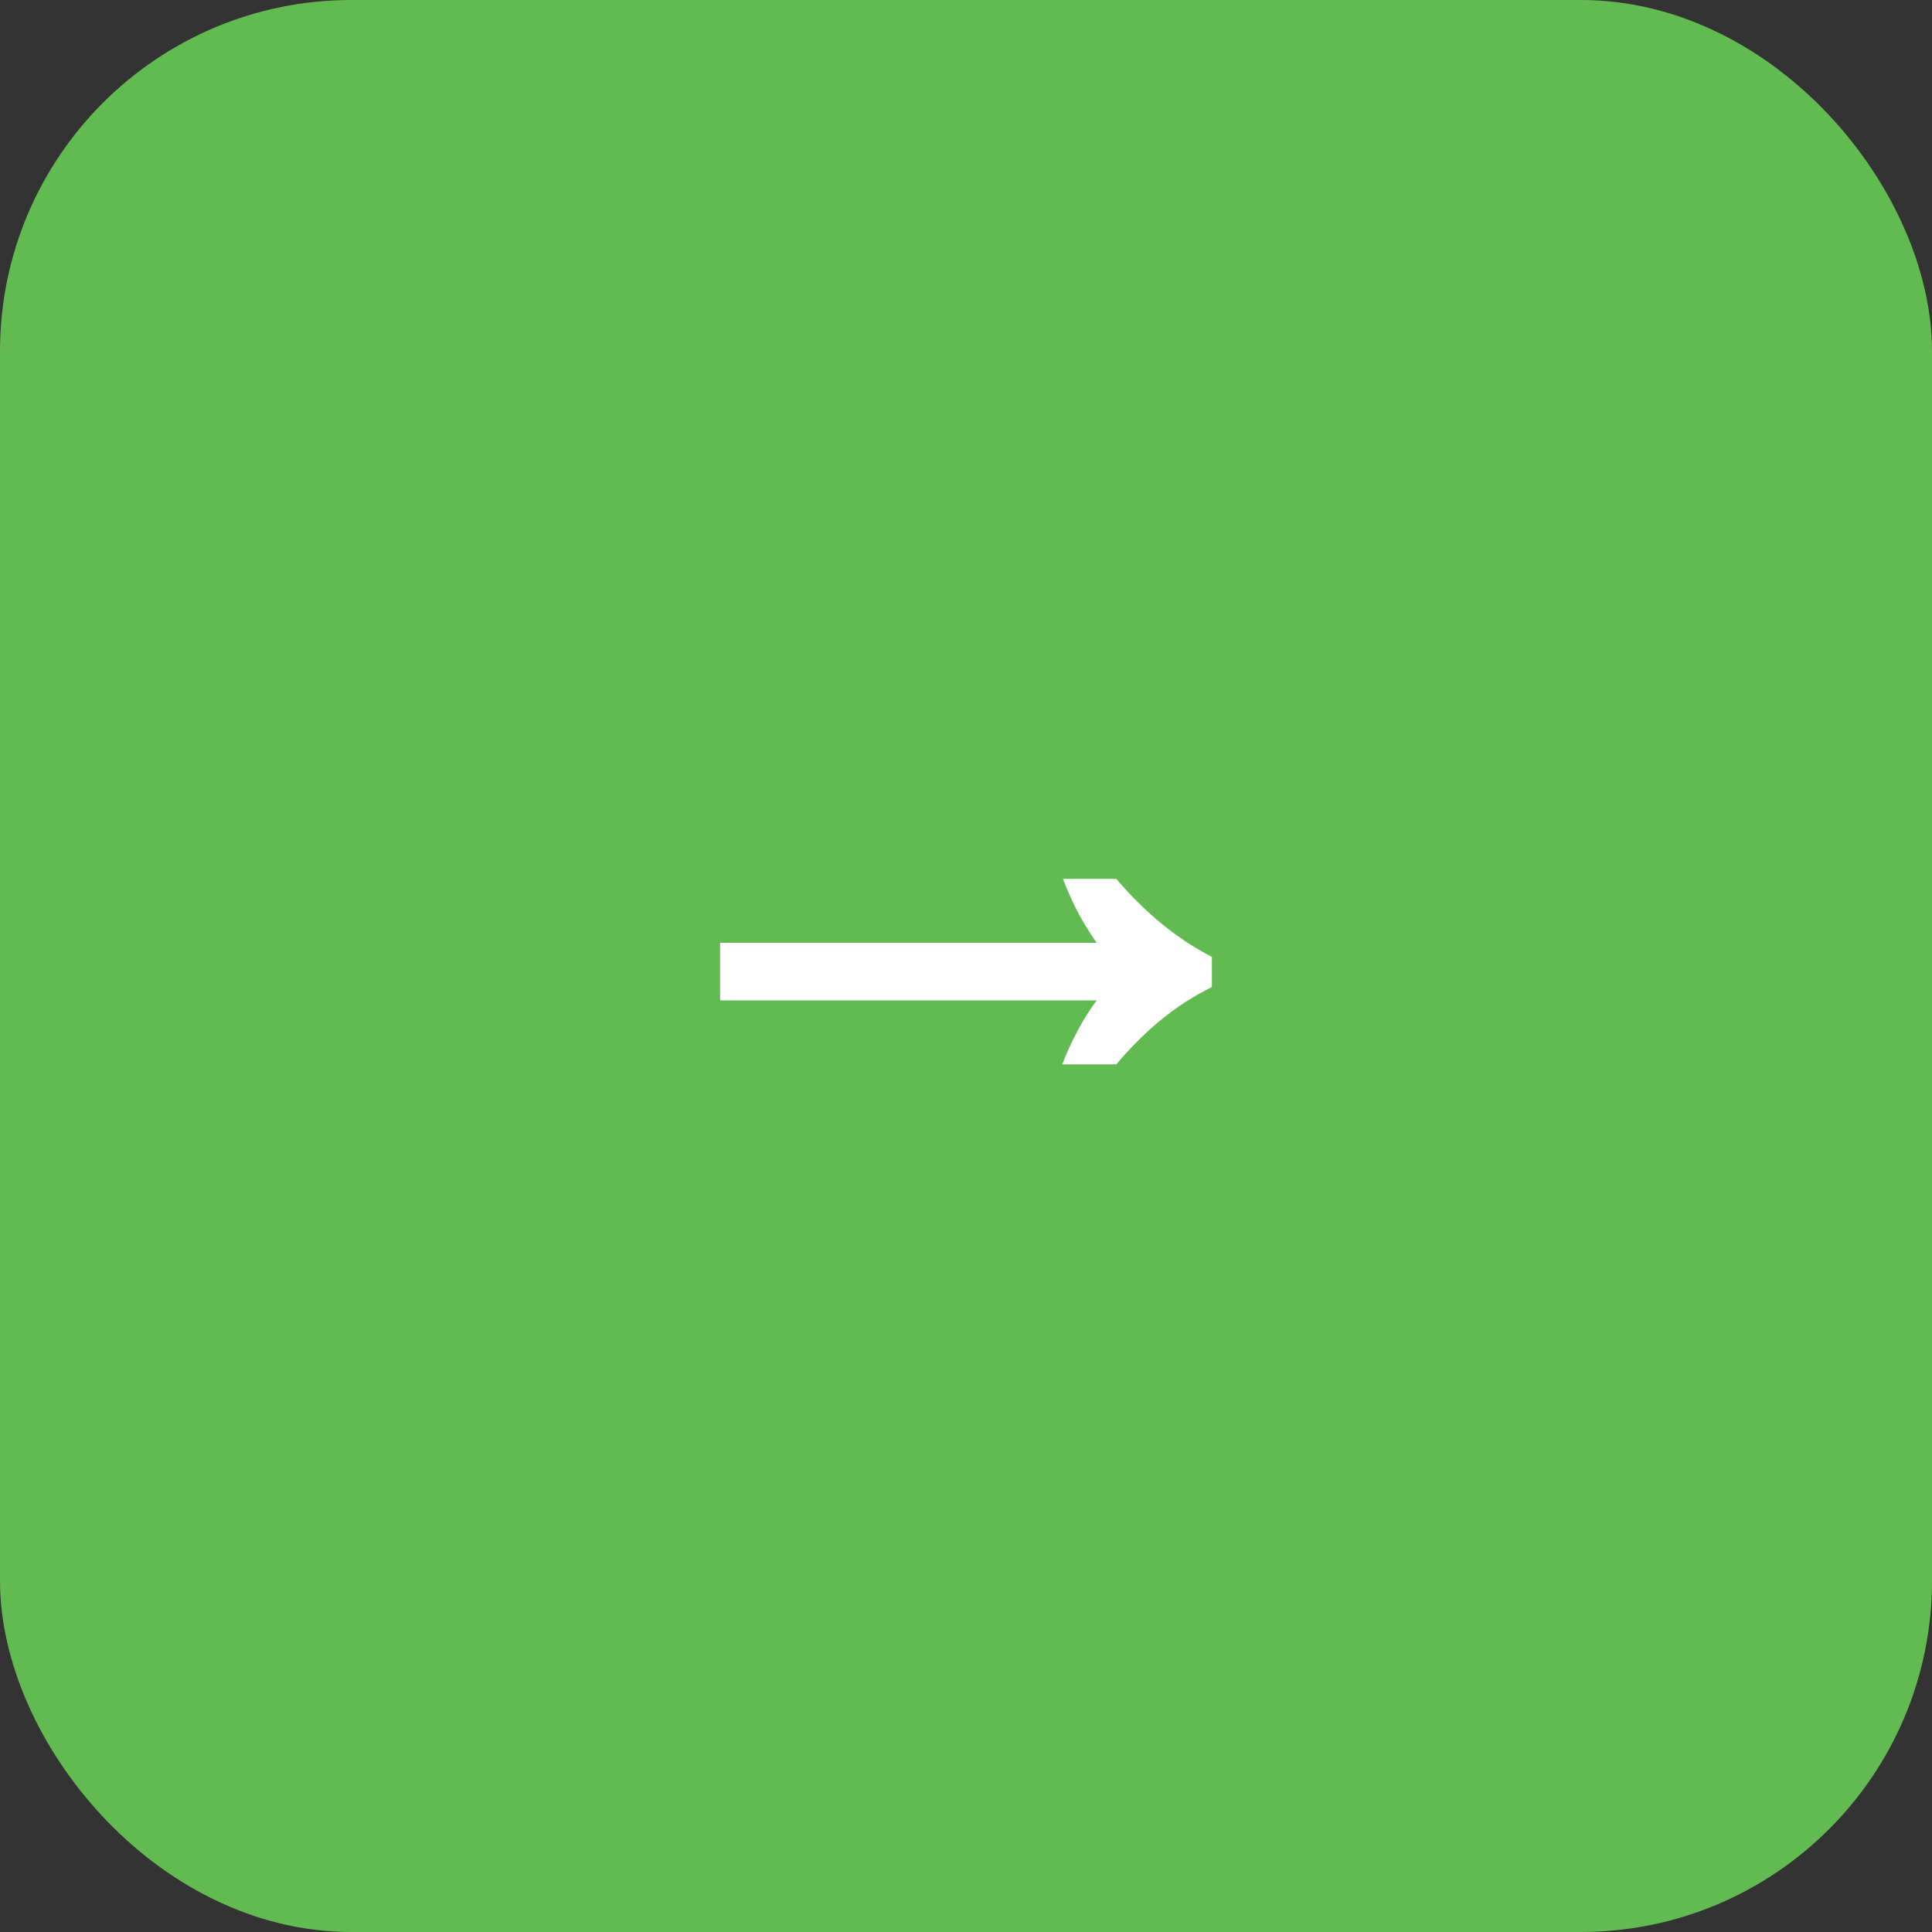
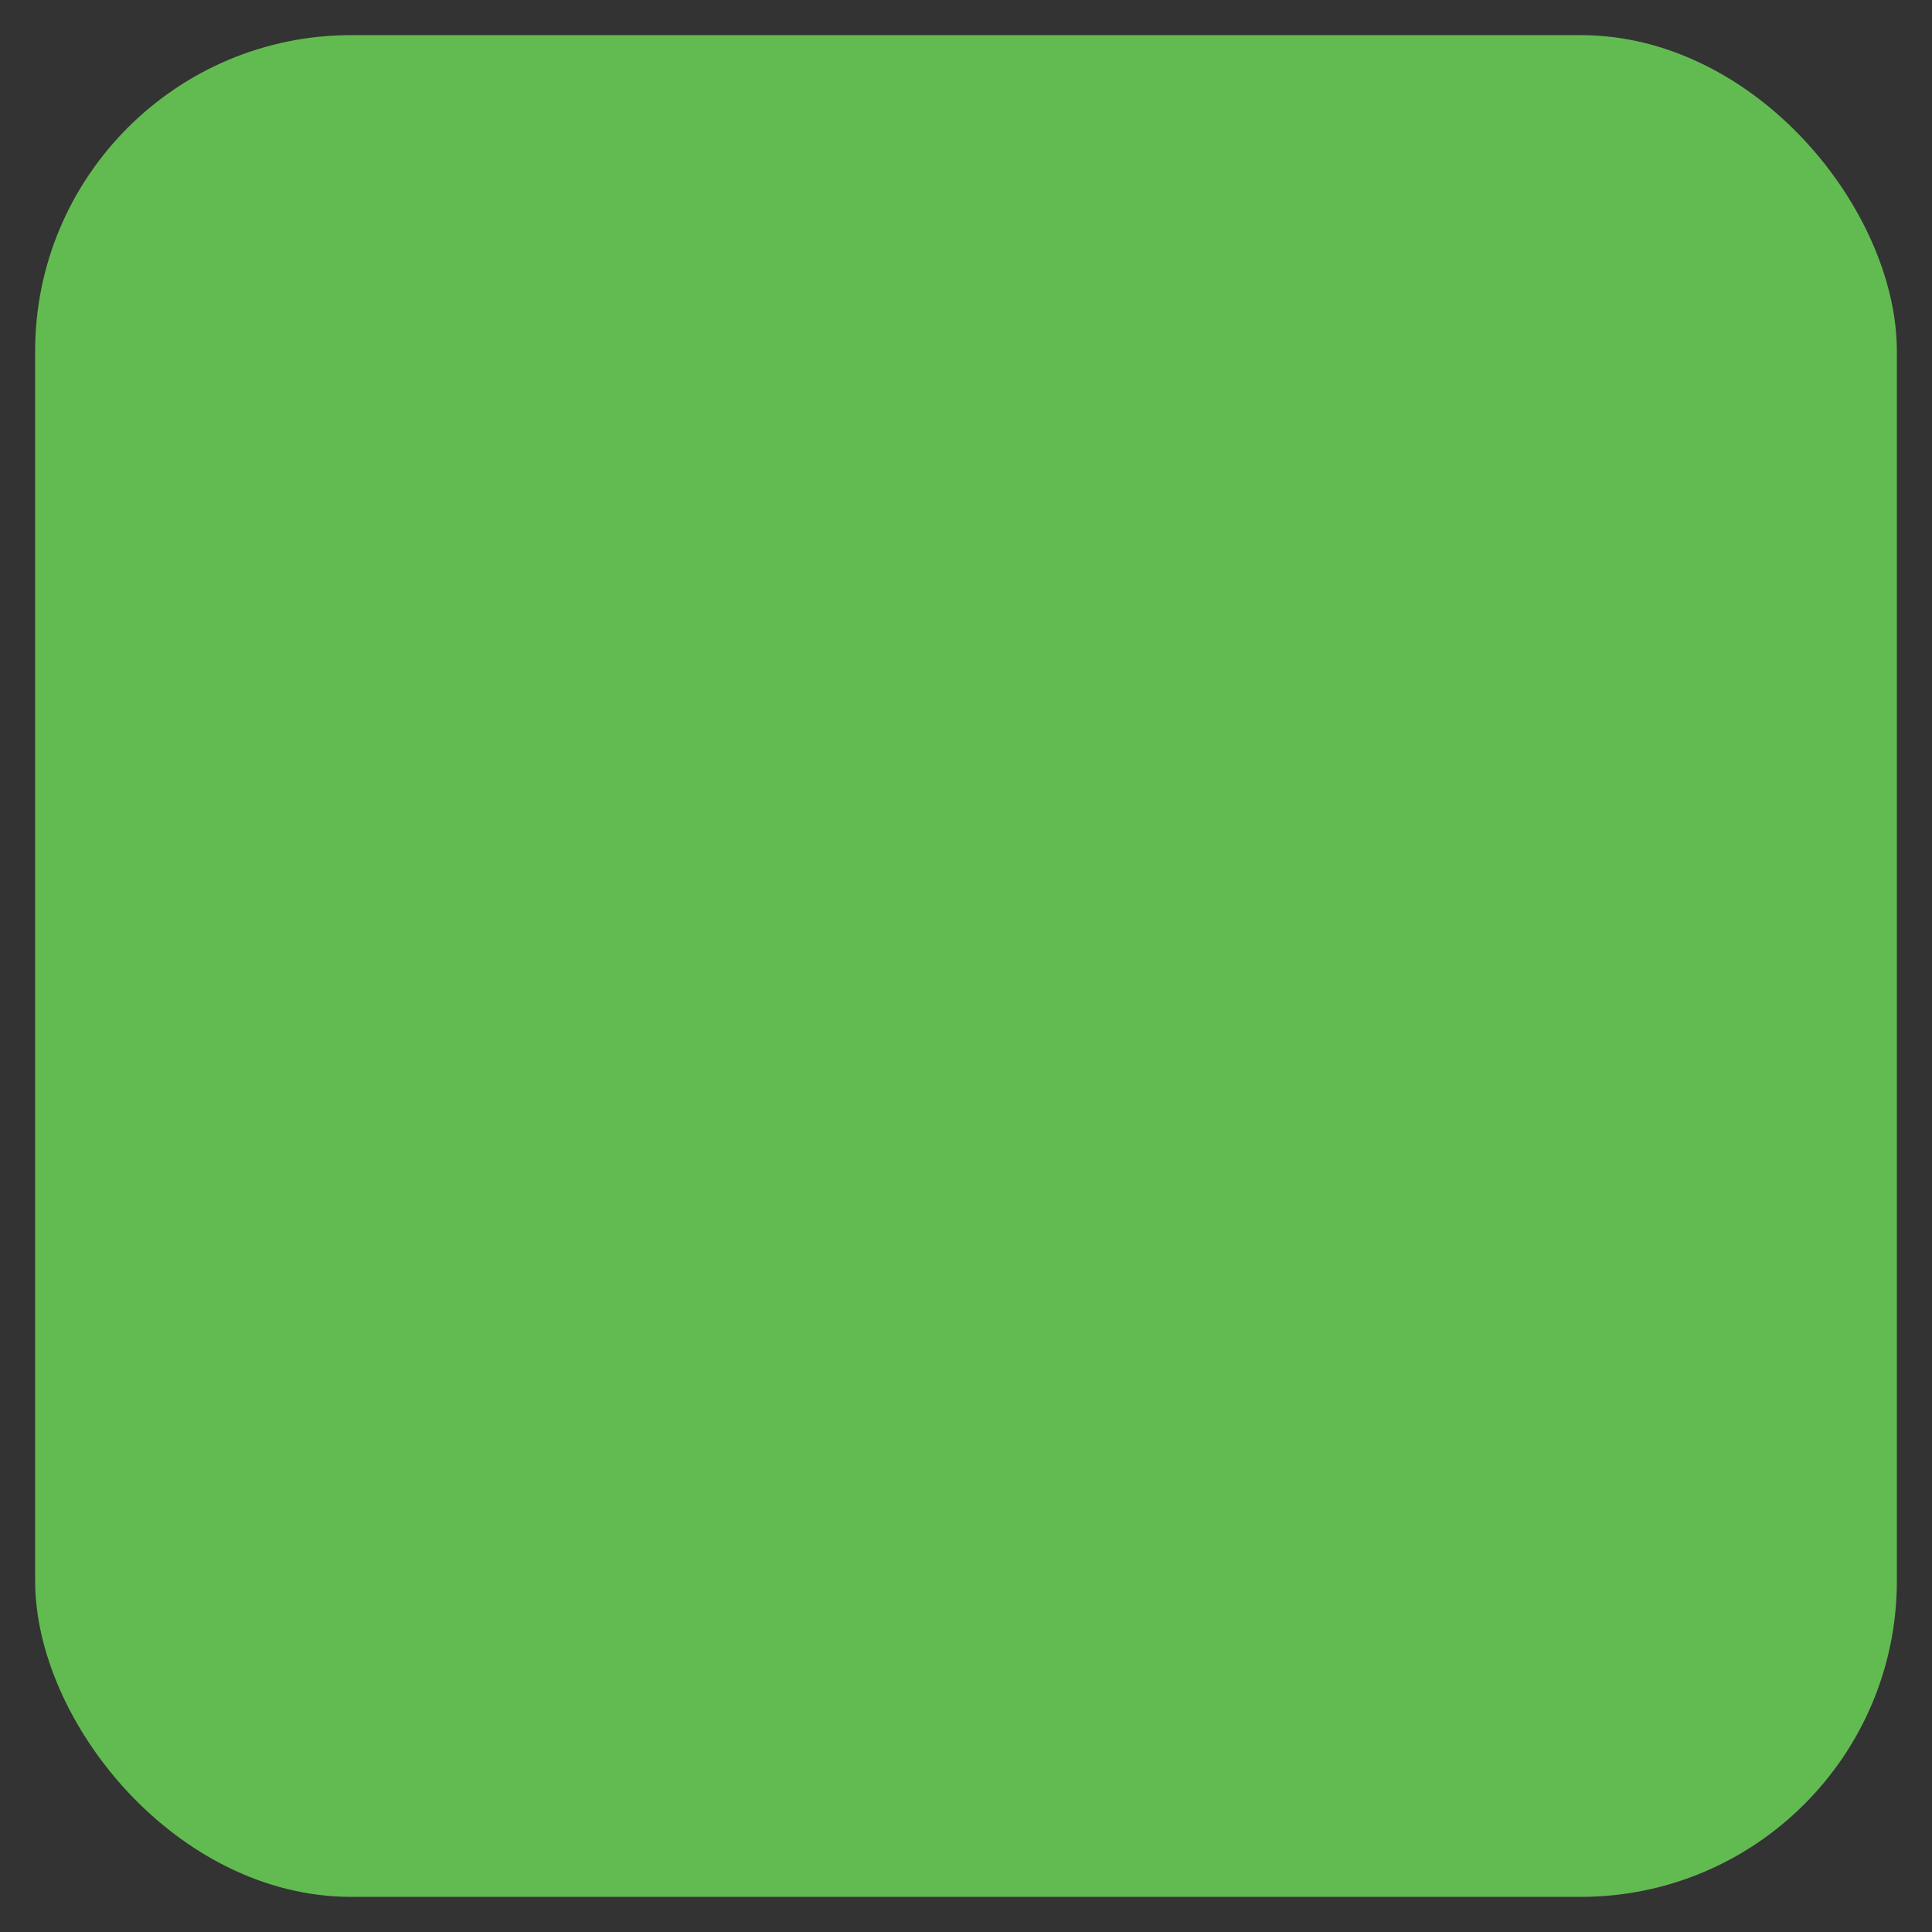
<svg xmlns="http://www.w3.org/2000/svg" width="55" height="55" viewBox="0 0 55 55" fill="none">
  <rect x="0" y="0" width="55" height="55" fill="#333333" stroke="none" />
  <rect x="1" y="1" width="53" height="53" rx="9" fill="#62BB51" />
-   <path d="M30.24 30.3C30.373 29.953 30.52 29.633 30.68 29.34C30.84 29.033 31.02 28.747 31.22 28.48H20.5V26.84H31.22C31.033 26.573 30.86 26.293 30.7 26C30.54 25.693 30.393 25.367 30.26 25.02H31.78C32.607 25.993 33.513 26.733 34.5 27.24V28.1C33.513 28.58 32.607 29.313 31.78 30.3H30.24Z" fill="white" />
-   <rect x="1" y="1" width="53" height="53" rx="9" stroke="#62BB51" stroke-width="2" />
</svg>